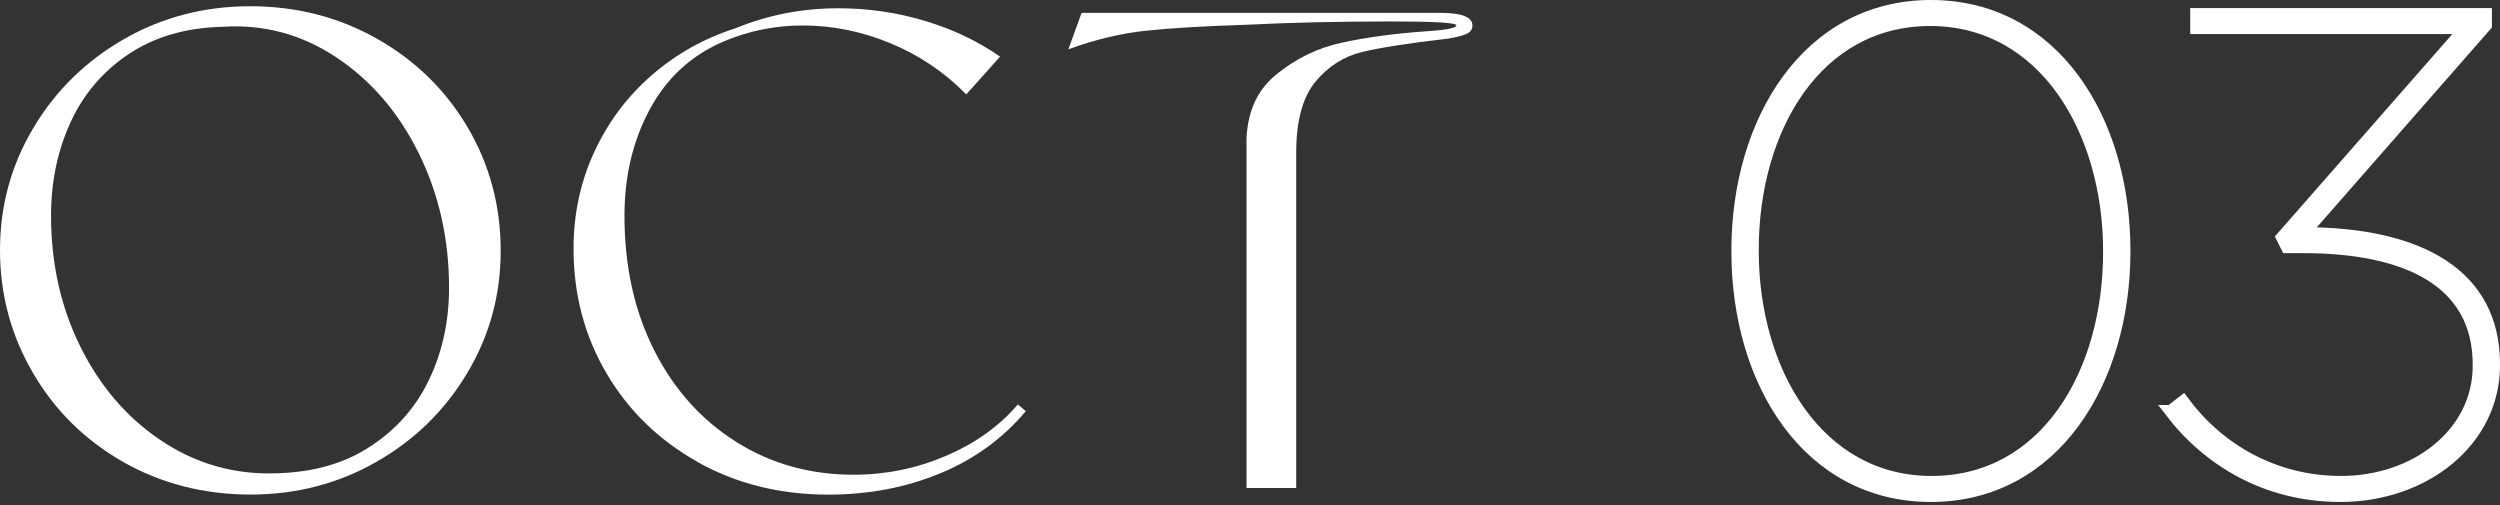
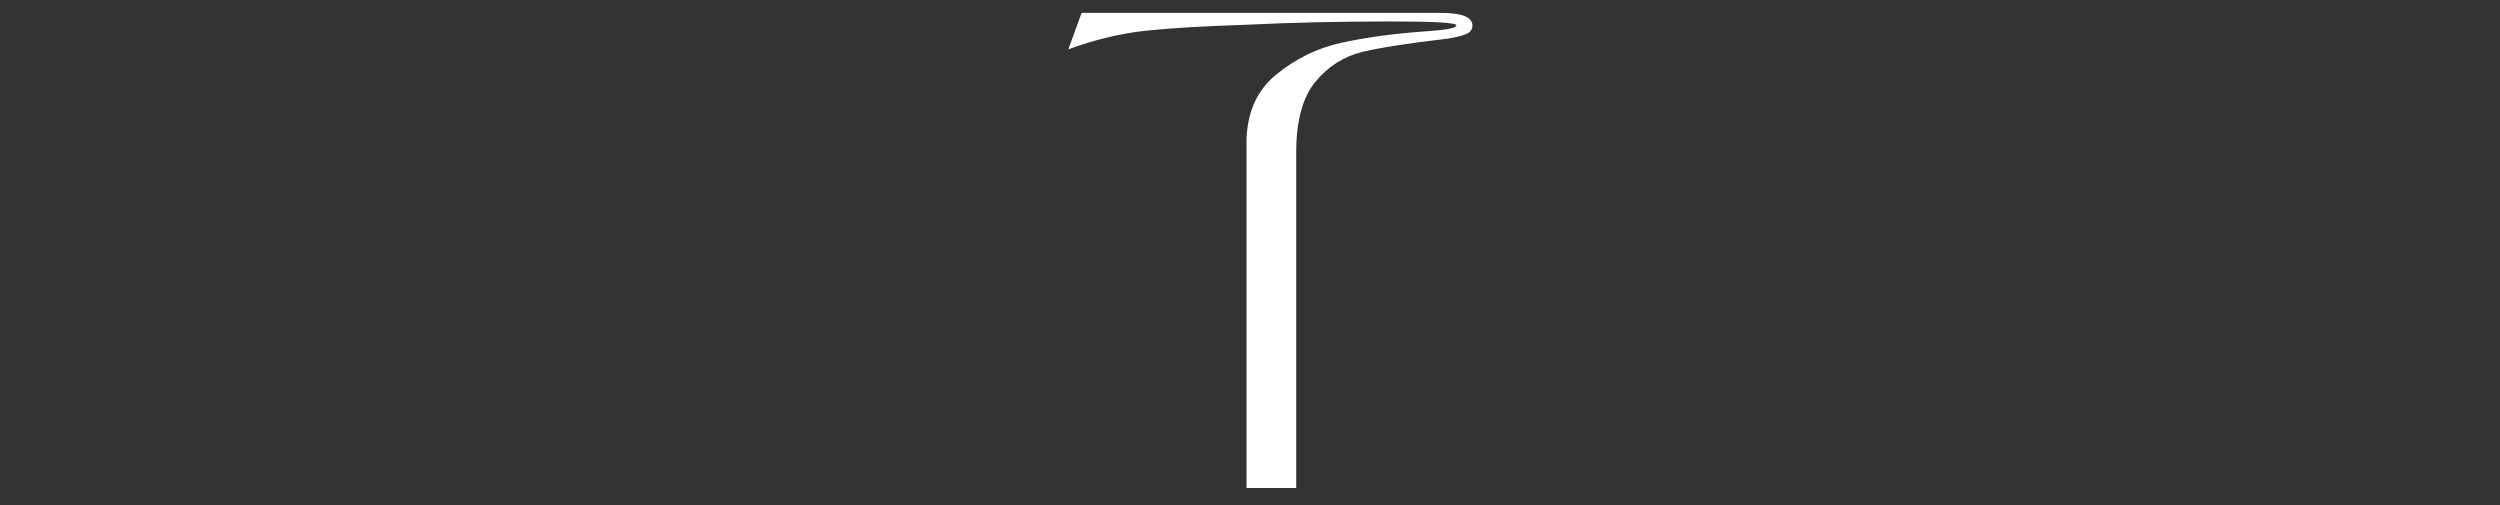
<svg xmlns="http://www.w3.org/2000/svg" width="401" height="81" viewBox="0 0 401 81" fill="none">
  <rect x="0" y="0" width="401" height="81" fill="#333333" stroke="none" />
-   <path d="M278.715 40.367V40.148C278.715 19.436 289.986 1 309.717 1C329.448 1 340.719 19.327 340.719 40.148V40.367C340.719 61.079 329.448 79.515 309.717 79.515C289.986 79.515 278.715 61.188 278.715 40.367ZM338.335 40.476V40.258C338.335 20.953 327.932 3.172 309.613 3.172C291.294 3.172 281.104 20.631 281.104 40.039V40.258C281.104 59.562 291.507 77.343 309.826 77.343C328.145 77.343 338.335 59.884 338.335 40.471V40.476Z" fill="white" stroke="white" stroke-width="2" />
-   <path d="M348.197 65.958L350.149 64.441C355.676 71.923 364.568 77.343 375.511 77.343C387.545 77.343 397.621 69.533 397.621 58.688V58.47C397.621 45.131 386.133 39.602 369.439 39.602H366.837L366.079 38.085L395.559 4.466H352.31V2.299H398.702V4.034L369.434 37.436C388.184 37.436 400 44.16 400 58.366V58.584C400 70.728 388.833 79.515 375.397 79.515C363.581 79.515 354.258 73.877 348.191 65.958H348.197Z" fill="white" stroke="white" stroke-width="2" />
-   <path d="M19.71 74.069C13.579 70.56 8.764 65.801 5.266 59.773C1.749 53.754 0 47.197 0 40.111C0 33.025 1.787 26.488 5.362 20.498C8.937 14.508 13.79 9.768 19.912 6.259C26.043 2.75 32.789 1 40.16 1C47.531 1 54.392 2.75 60.552 6.259C66.712 9.768 71.546 14.518 75.054 20.498C78.561 26.488 80.31 33.054 80.31 40.217C80.31 47.38 78.523 53.84 74.948 59.83C71.373 65.82 66.52 70.569 60.399 74.069C54.267 77.578 47.531 79.328 40.16 79.328C32.789 79.328 25.832 77.578 19.71 74.069ZM58.957 71.886C63.272 69.195 66.53 65.599 68.73 61.099C70.921 56.6 72.027 51.62 72.027 46.168C72.027 38.304 70.393 31.093 67.145 24.536C63.887 17.979 59.476 12.864 53.921 9.182C48.357 5.5 42.293 3.865 35.701 4.298C29.82 4.442 24.813 5.894 20.671 8.653C16.529 11.412 13.406 15.066 11.32 19.604C9.235 24.142 8.188 29.132 8.188 34.593C8.188 42.245 9.744 49.225 12.858 55.532C15.972 61.84 20.2 66.82 25.553 70.464C30.896 74.117 36.758 75.934 43.13 75.934C49.501 75.934 54.633 74.588 58.957 71.896V71.886Z" fill="white" />
-   <path d="M111.86 74.068C105.623 70.559 100.76 65.819 97.253 59.829C93.745 53.84 91.996 47.196 91.996 39.899C91.996 34.371 93.092 29.217 95.292 24.439C97.483 19.661 100.549 15.546 104.479 12.114C108.41 8.681 112.927 6.143 118.02 4.518C123.19 2.393 128.677 1.326 134.482 1.326C139.229 1.326 143.851 1.999 148.349 3.345C152.846 4.691 156.863 6.604 160.409 9.085L154.989 15.142C151.52 11.604 147.484 8.873 142.881 6.96C138.278 5.047 133.569 4.085 128.754 4.085C124.362 4.085 120.153 4.932 116.107 6.633C110.937 8.835 106.988 12.44 104.258 17.478C101.529 22.507 100.165 28.218 100.165 34.592C100.165 42.668 101.741 49.84 104.893 56.109C108.045 62.377 112.417 67.29 118.01 70.828C123.603 74.376 129.907 76.145 136.923 76.145C142.093 76.145 147.032 75.135 151.741 73.117C156.45 71.097 160.294 68.348 163.263 64.877L164.542 65.944C160.861 70.338 156.277 73.665 150.78 75.933C145.293 78.202 139.325 79.337 132.877 79.337C125.083 79.337 118.077 77.587 111.841 74.078L111.86 74.068Z" fill="white" />
  <path d="M199.926 23.103C199.926 18.286 201.502 14.584 204.654 11.998C207.806 9.412 211.333 7.691 215.225 6.845C219.117 5.999 223.547 5.393 228.506 5.037C231.908 4.826 233.609 4.508 233.609 4.076C233.609 3.643 230.14 3.441 223.201 3.441C214.562 3.441 206.807 3.624 199.936 3.97C193.209 4.182 187.827 4.499 183.791 4.931C179.755 5.355 175.613 6.354 171.365 7.912L173.489 2.066H231.072C234.474 2.066 236.175 2.739 236.175 4.085C236.175 4.72 235.838 5.181 235.166 5.47C234.493 5.749 233.484 5.999 232.139 6.21C225.979 6.922 221.423 7.633 218.483 8.335C215.542 9.046 213.044 10.642 210.997 13.113C208.94 15.594 207.912 19.382 207.912 24.487V78.27H199.945V23.103H199.926Z" fill="white" />
</svg>